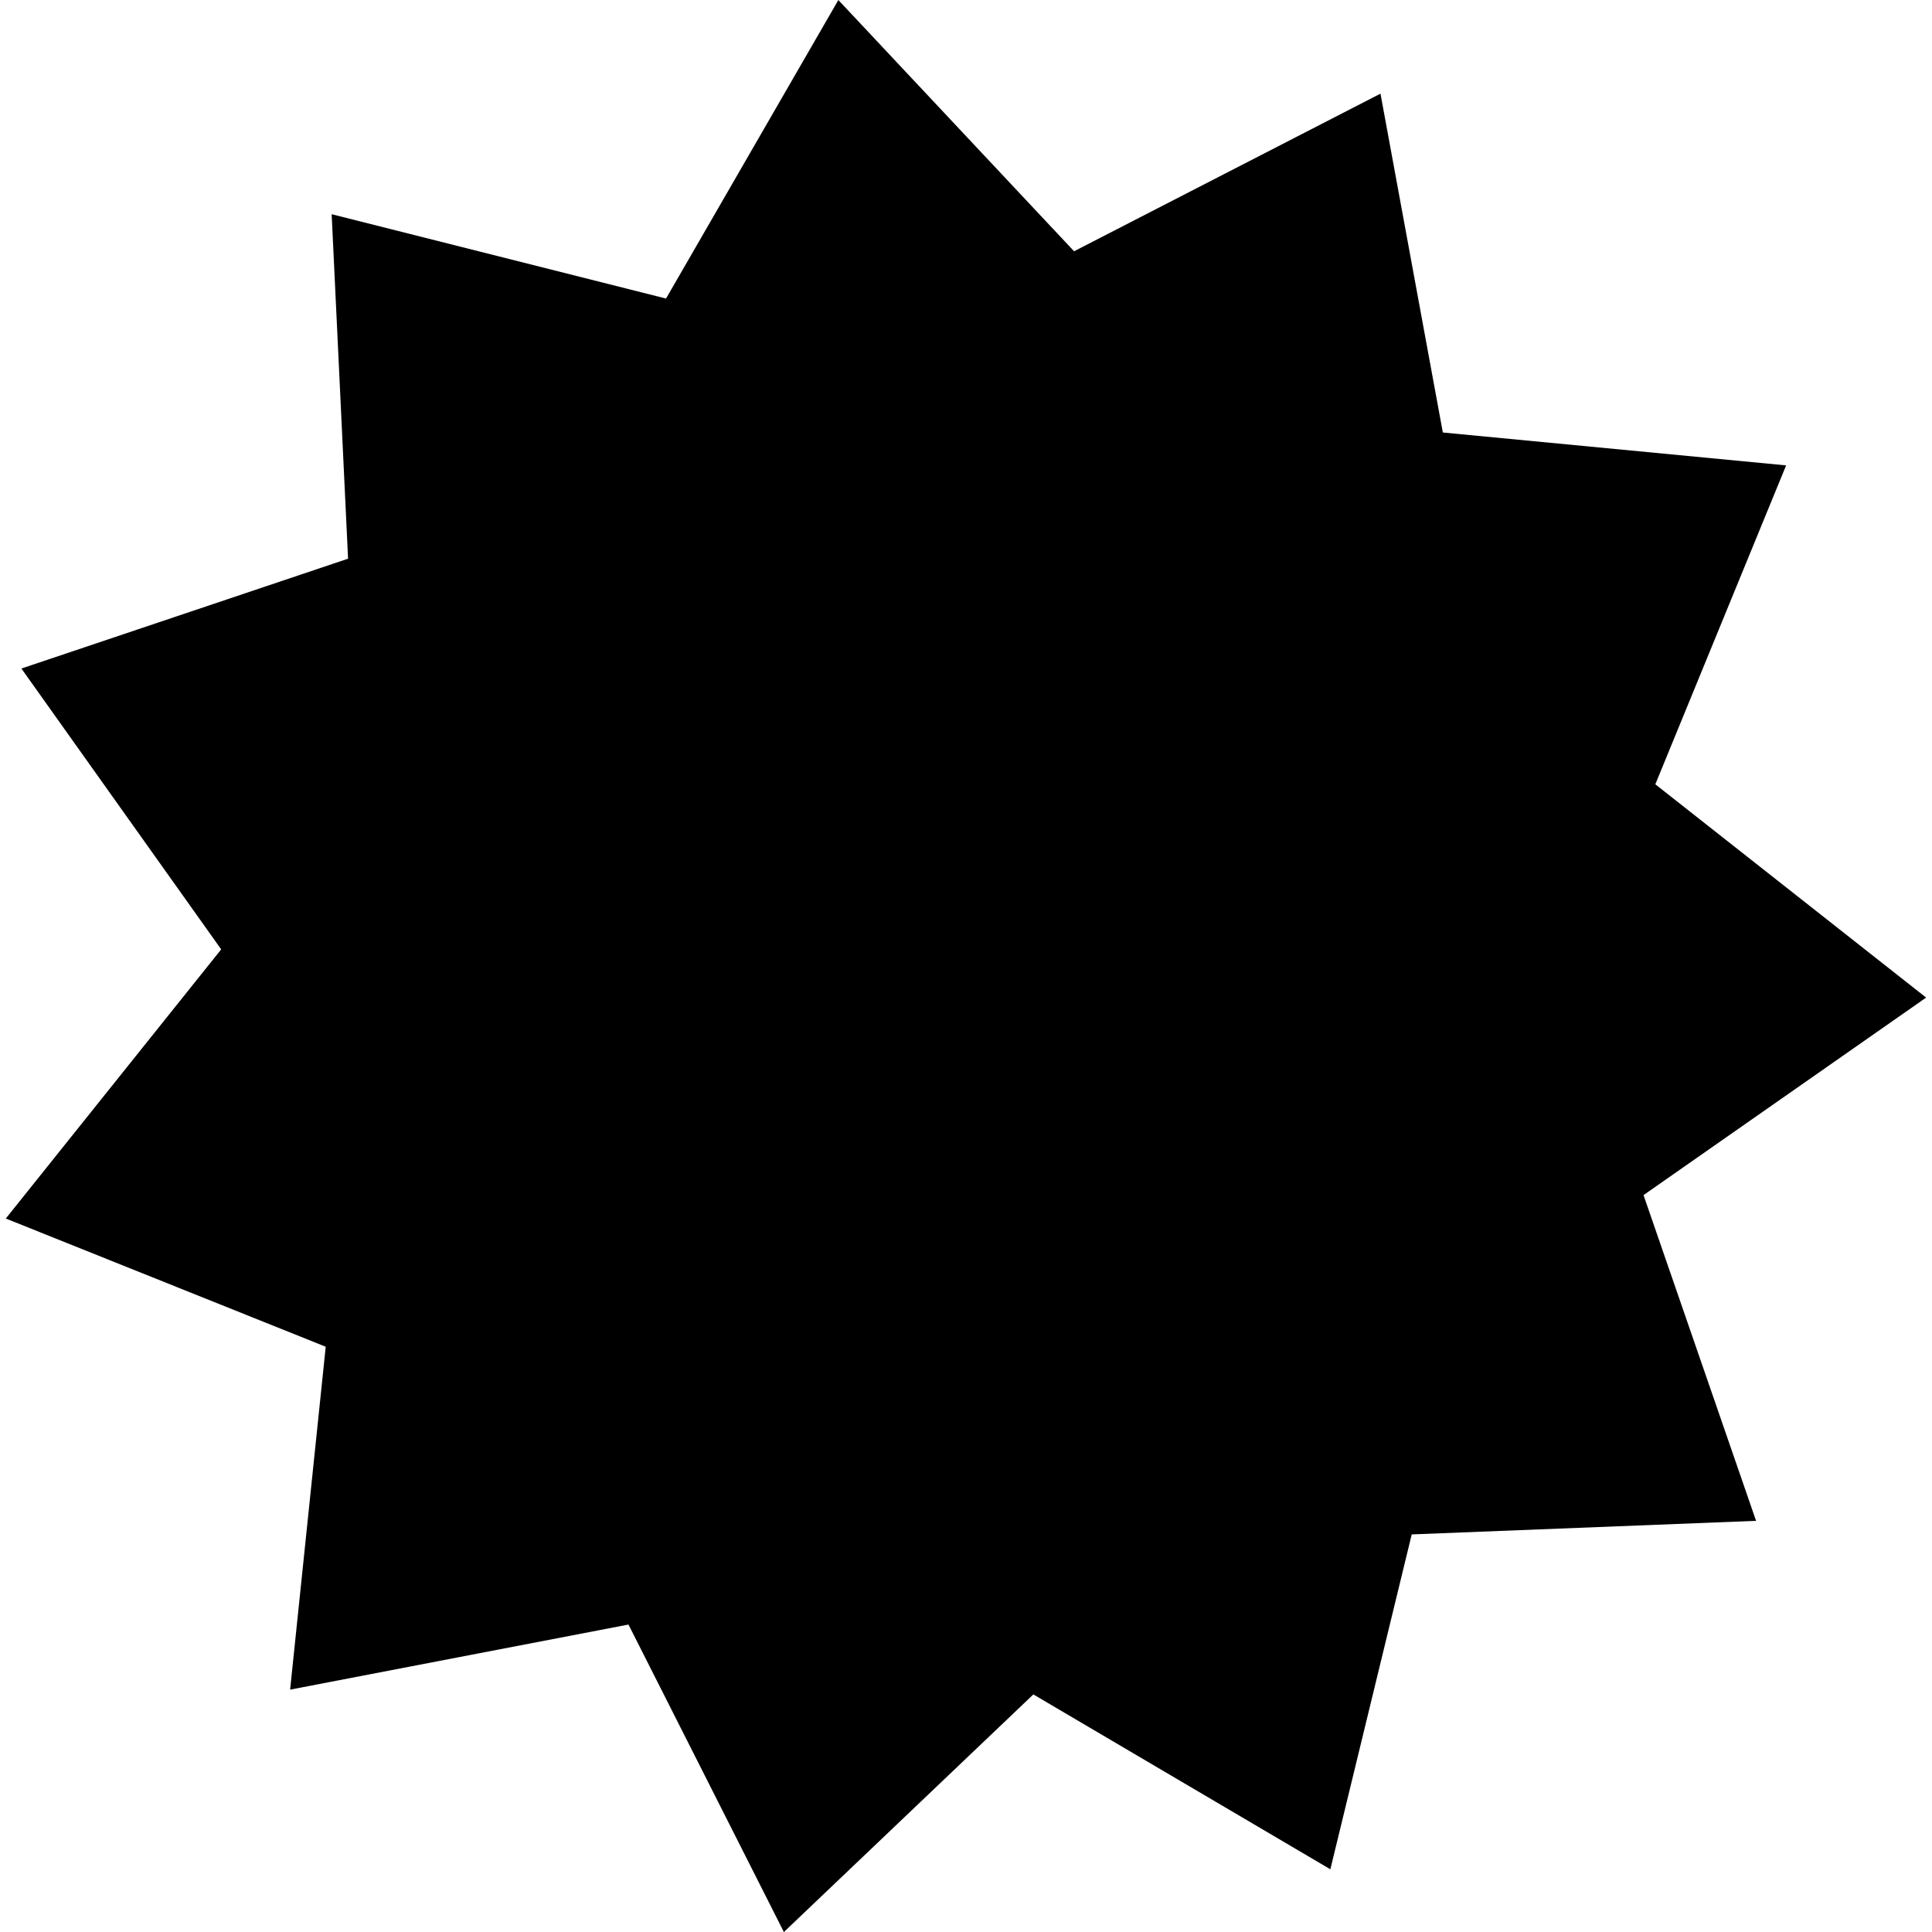
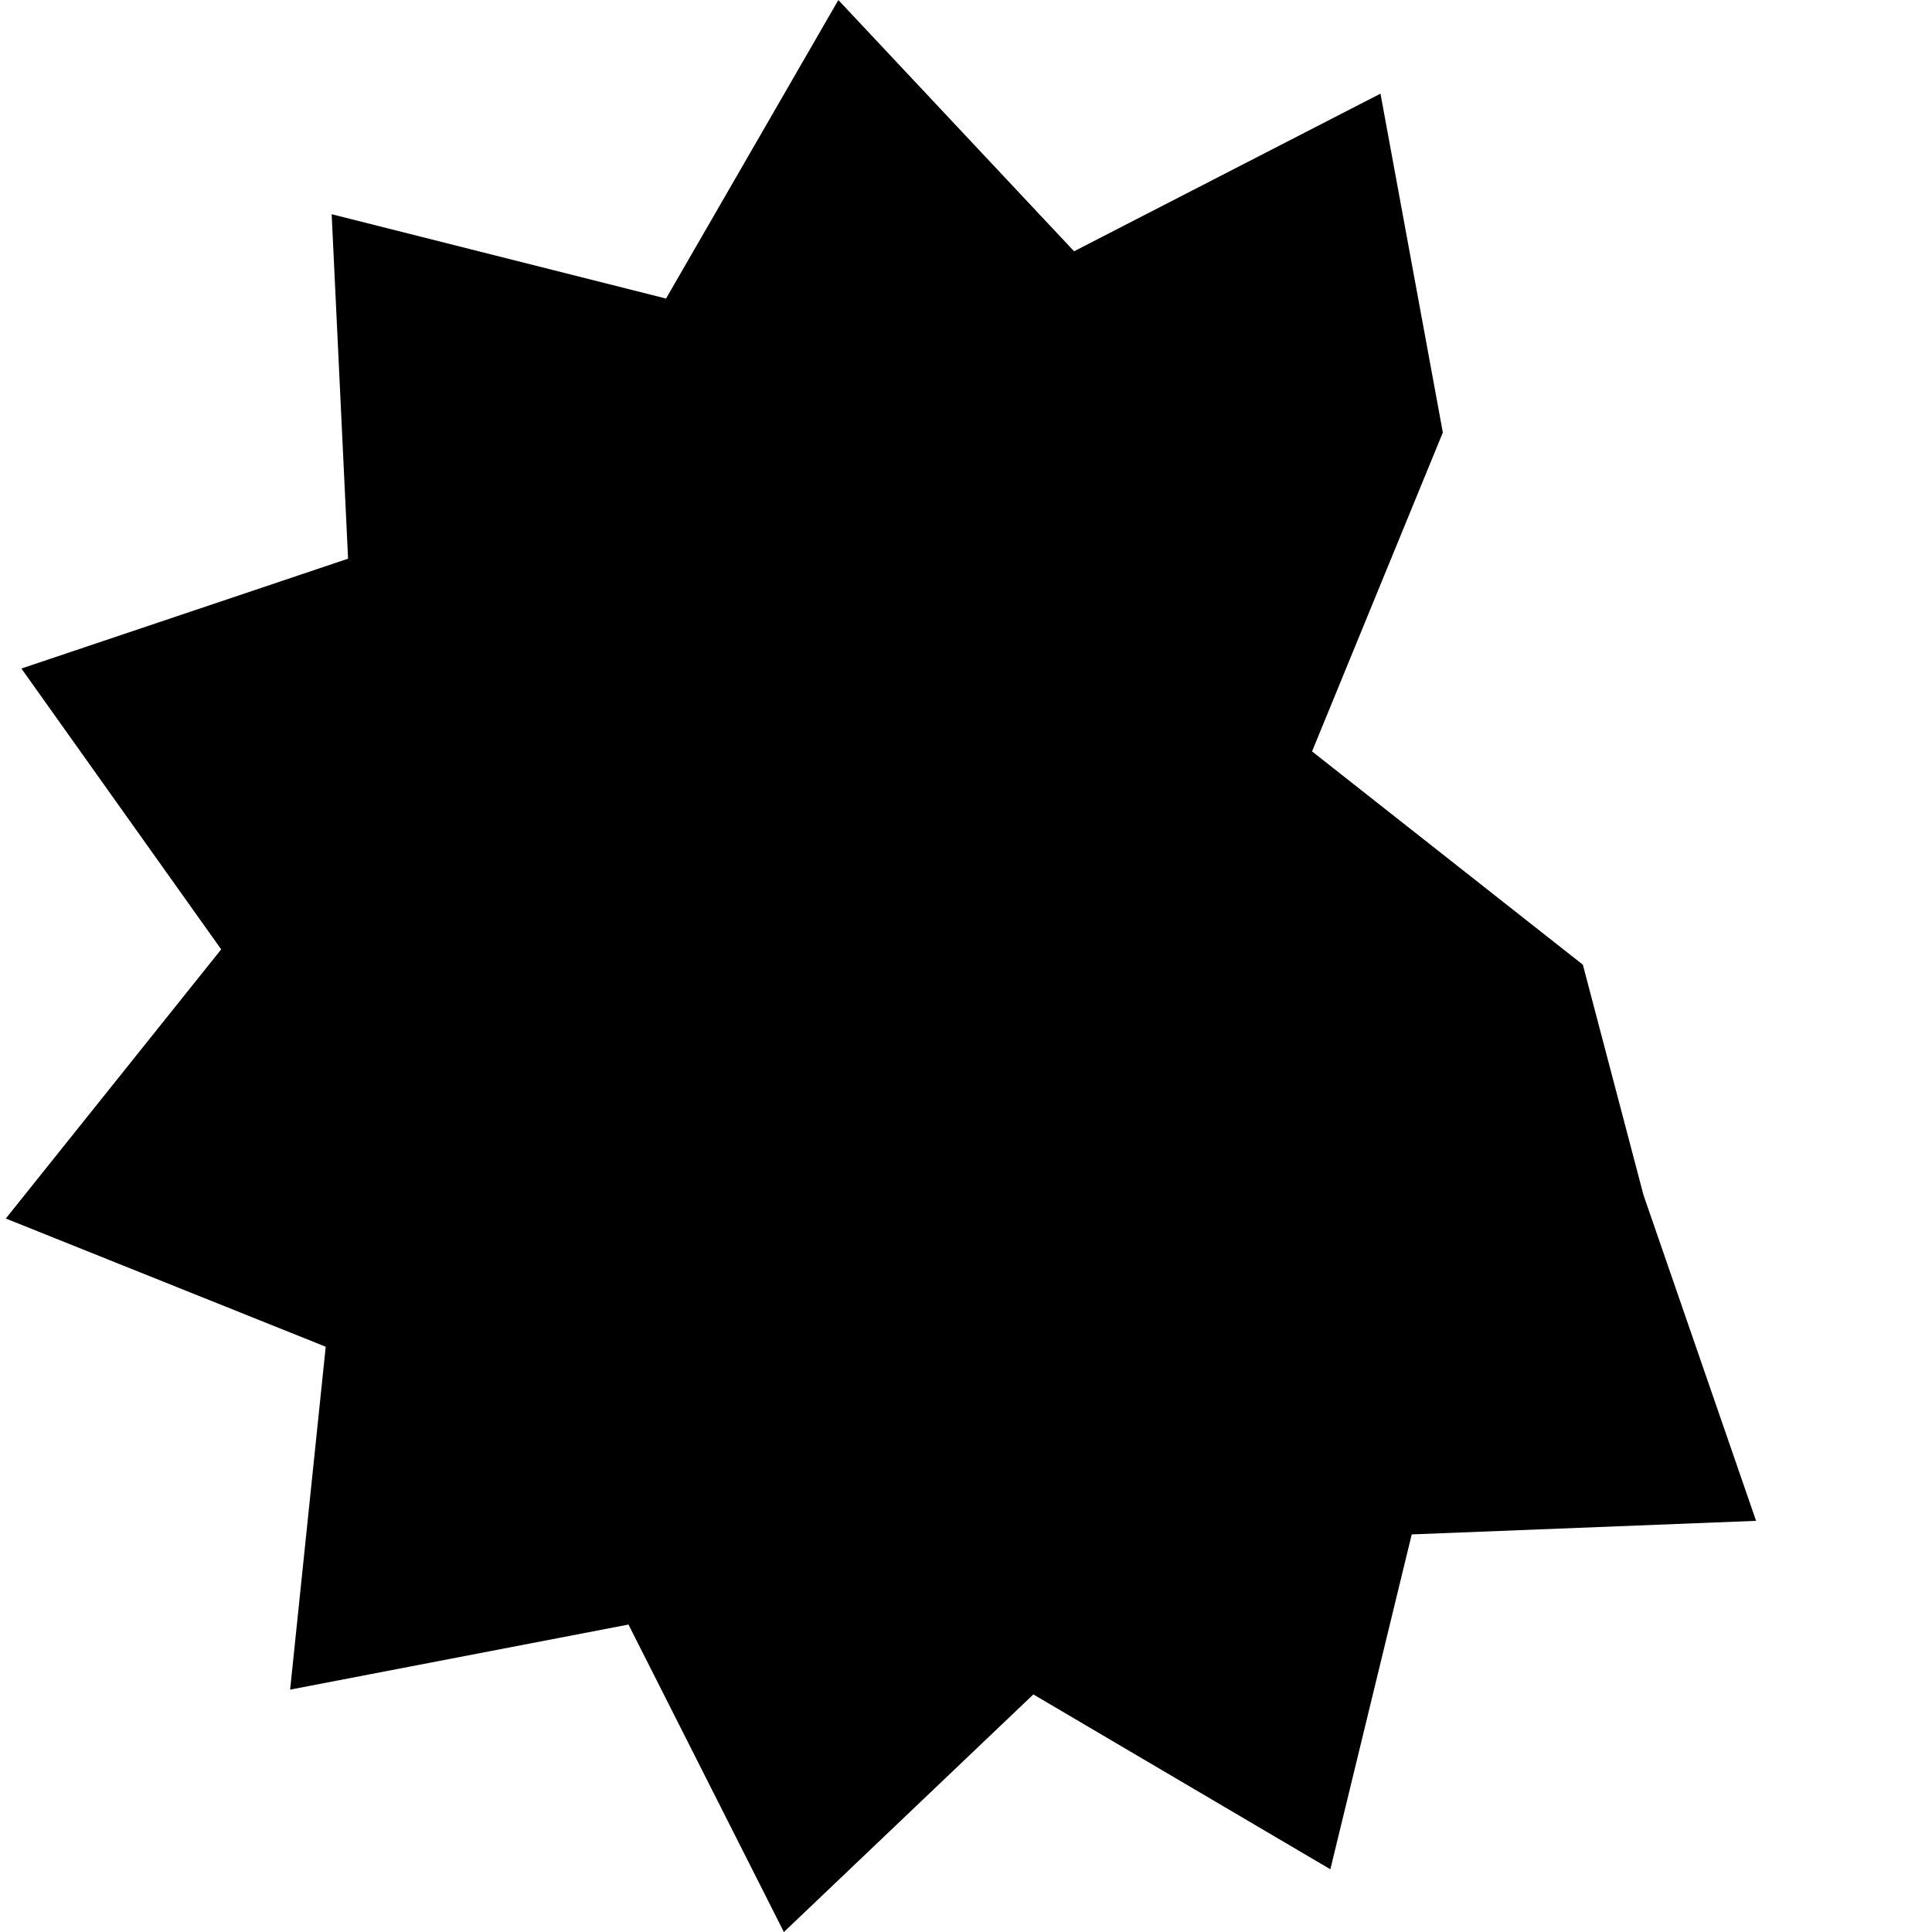
<svg xmlns="http://www.w3.org/2000/svg" fill="#000000" version="1.1" id="Capa_1" width="800px" height="800px" viewBox="0 0 30.606 30.605" xml:space="preserve">
  <g>
-     <path d="M26.036,18.932l1.783,5.16l-5.455,0.215l-1.289,5.305l-4.705-2.77l-3.952,3.764l-2.462-4.871l-5.36,1.031l0.564-5.432   l-5.068-2.031l3.412-4.264L0.339,10.59l5.175-1.74l-0.26-5.457l5.297,1.336L13.281,0l3.734,3.98l4.854-2.497l0.988,5.368   l5.438,0.521l-2.072,5.052l4.29,3.379L26.036,18.932z" />
+     <path d="M26.036,18.932l1.783,5.16l-5.455,0.215l-1.289,5.305l-4.705-2.77l-3.952,3.764l-2.462-4.871l-5.36,1.031l0.564-5.432   l-5.068-2.031l3.412-4.264L0.339,10.59l5.175-1.74l-0.26-5.457l5.297,1.336L13.281,0l3.734,3.98l4.854-2.497l0.988,5.368   l-2.072,5.052l4.29,3.379L26.036,18.932z" />
  </g>
</svg>